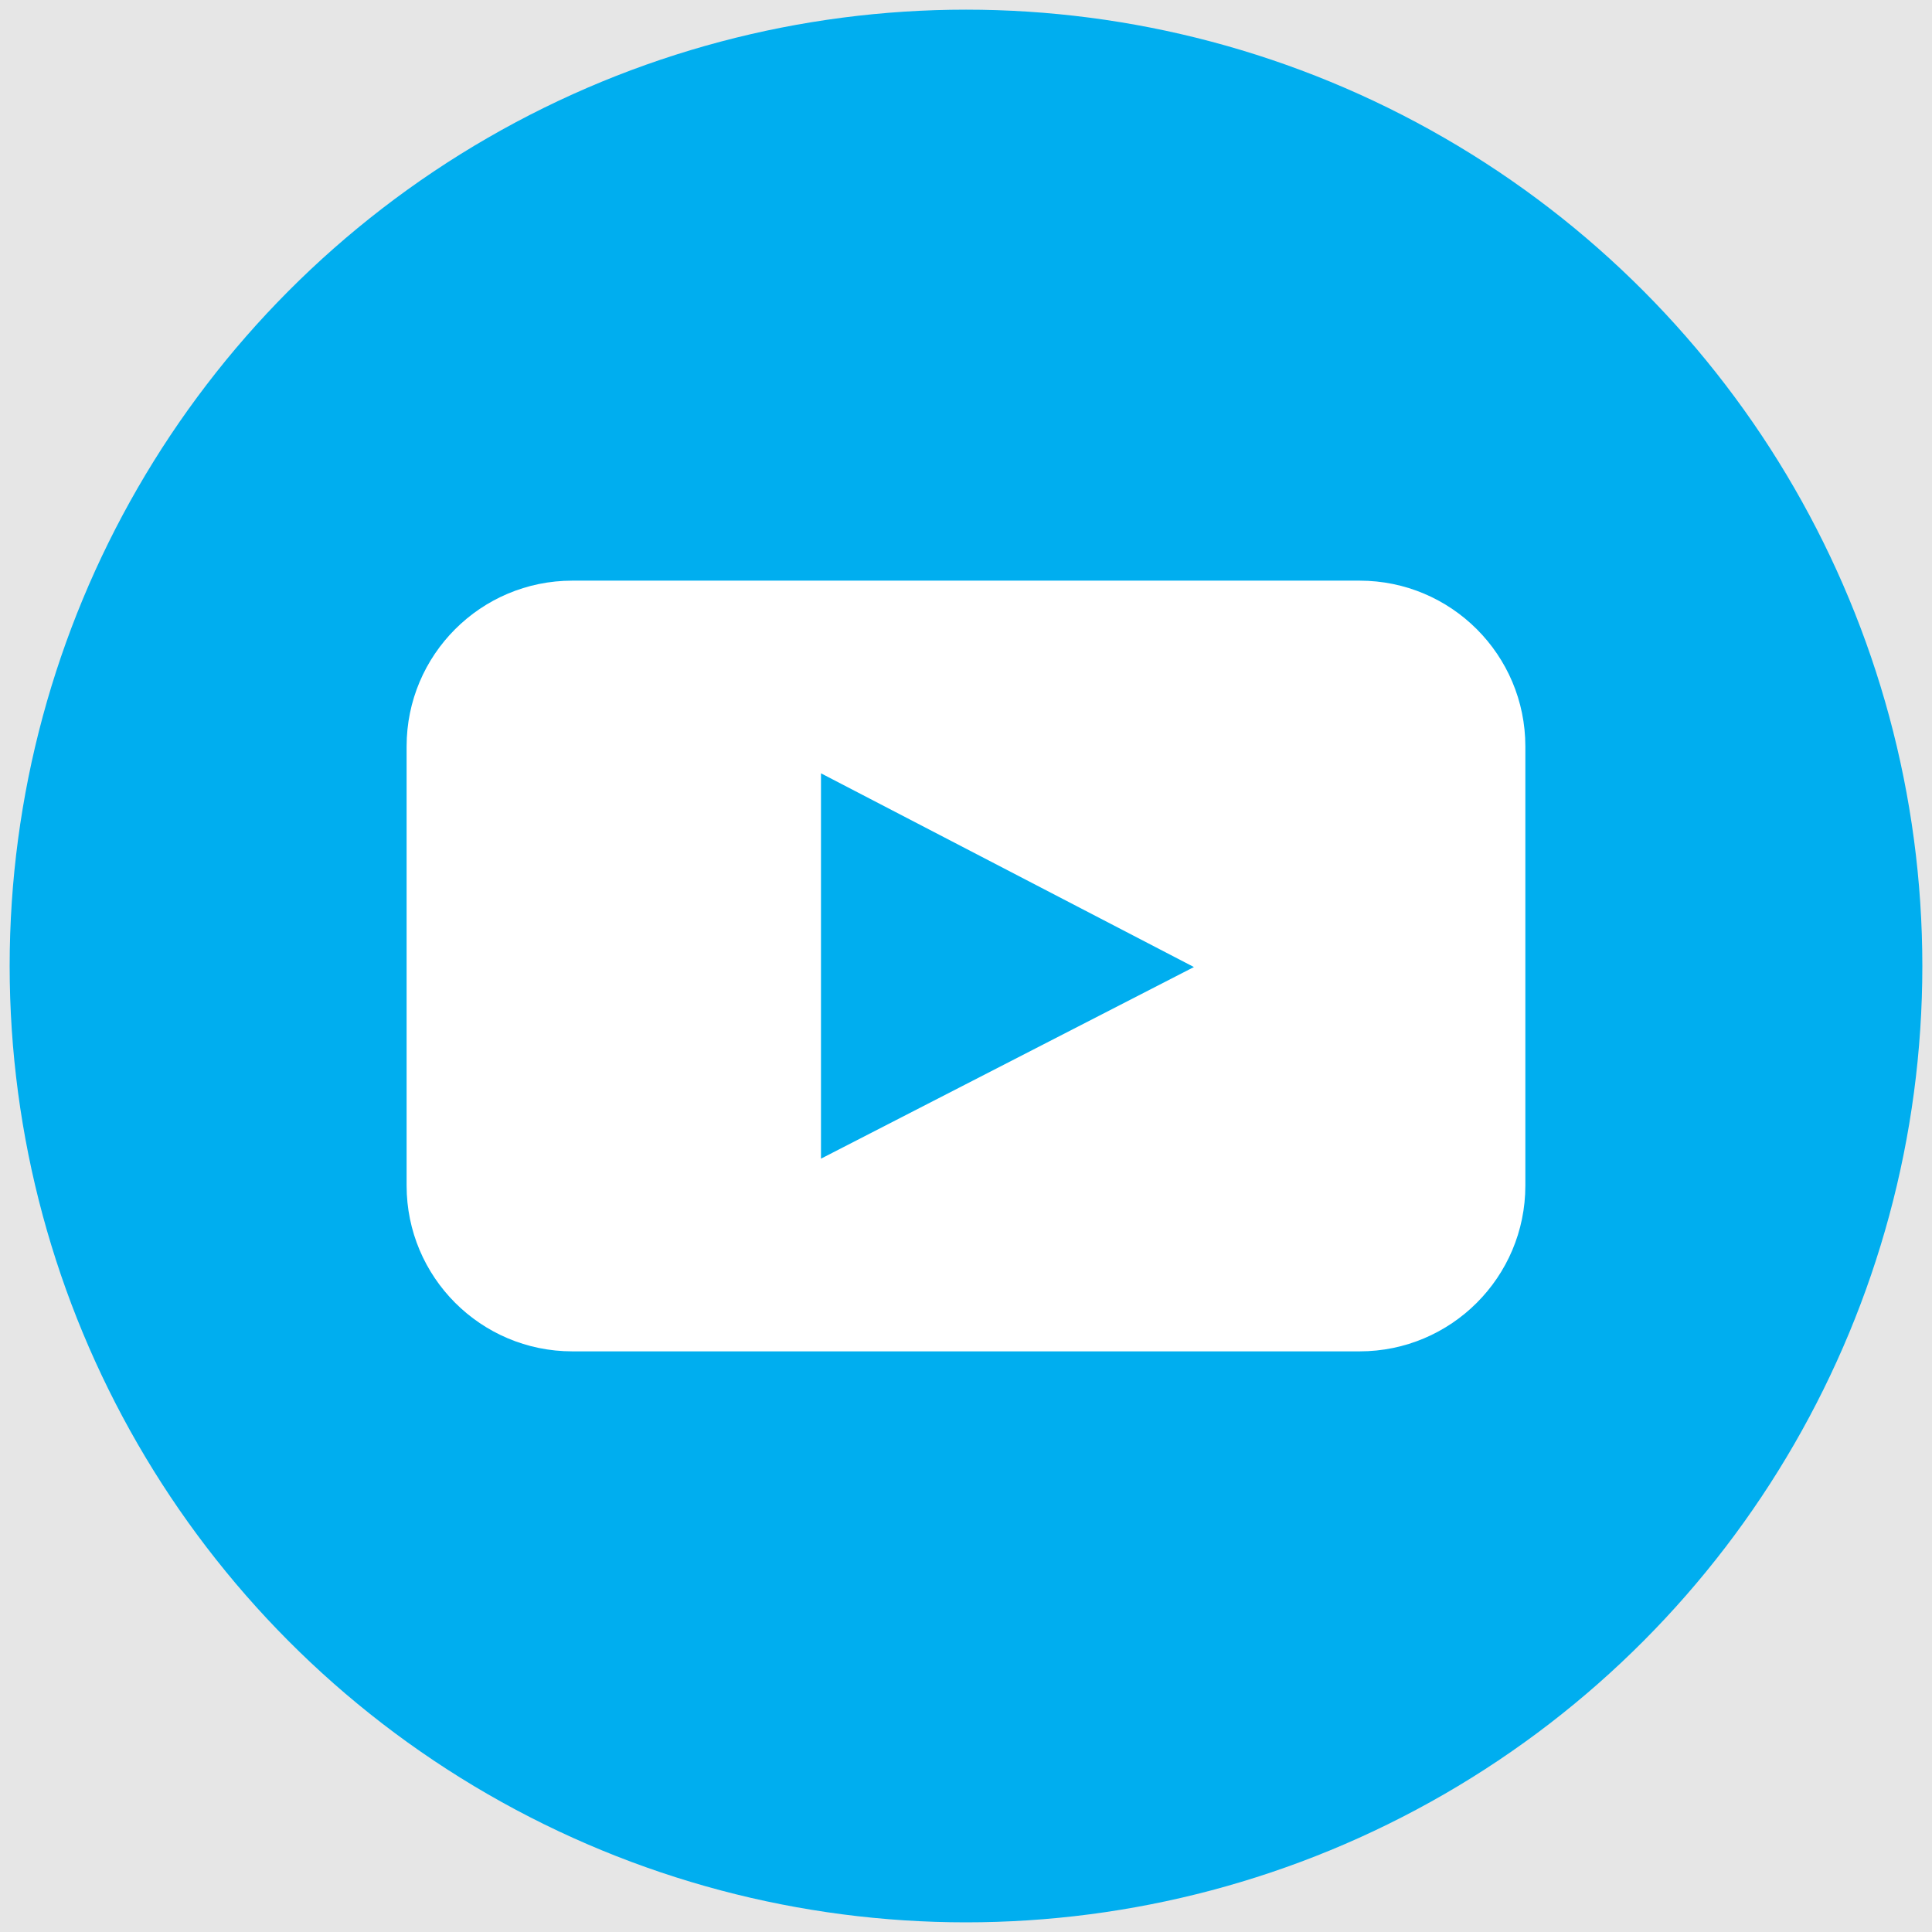
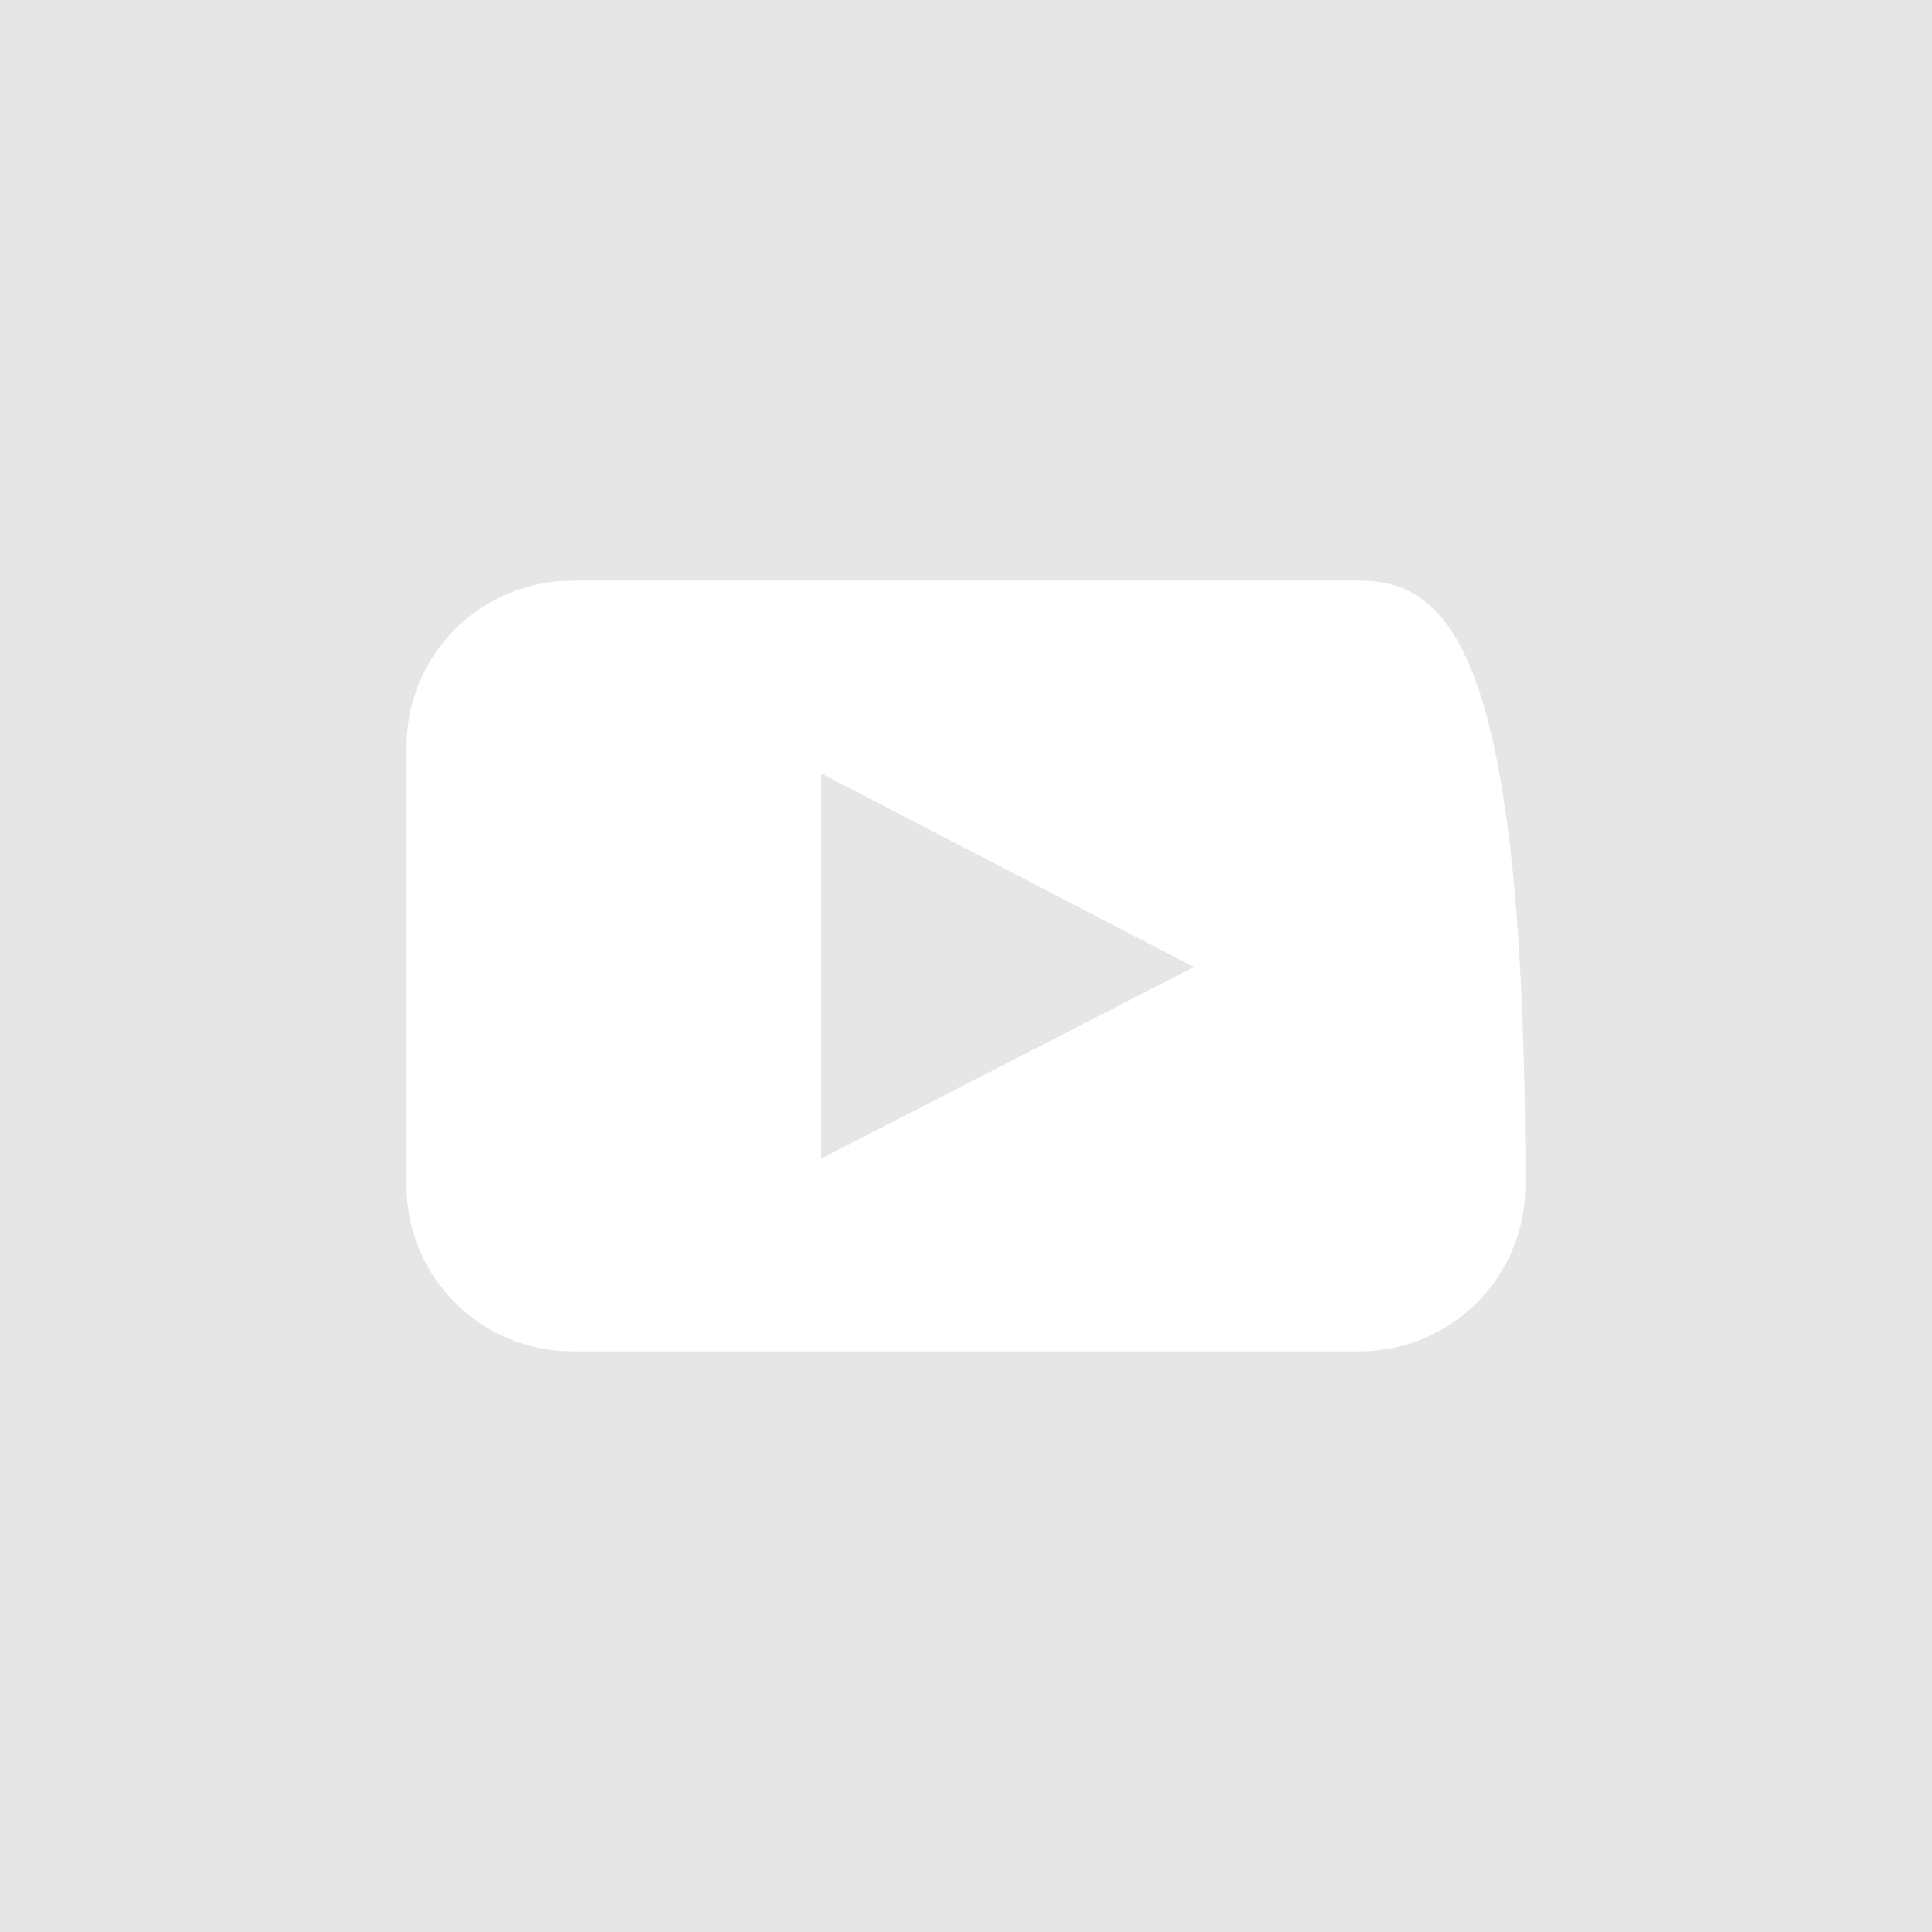
<svg xmlns="http://www.w3.org/2000/svg" version="1.1" id="Layer_1" x="0px" y="0px" width="100px" height="100px" viewBox="0 0 100 100" enable-background="new 0 0 100 100" xml:space="preserve">
  <rect fill="#E6E6E6" width="100" height="100" />
  <g>
-     <circle fill="#00AEEF" cx="50" cy="50" r="49.5" />
-     <path fill="#FFFFFF" d="M70.372,30.054H29.625c-4.739,0-8.579,3.841-8.579,8.579v22.733c0,4.737,3.84,8.58,8.579,8.58h40.747   c4.737,0,8.58-3.843,8.58-8.58V38.633C78.952,33.895,75.109,30.054,70.372,30.054z M42.494,59.972V40.027l19.303,10.027   L42.494,59.972z" />
+     <path fill="#FFFFFF" d="M70.372,30.054H29.625c-4.739,0-8.579,3.841-8.579,8.579v22.733c0,4.737,3.84,8.58,8.579,8.58h40.747   c4.737,0,8.58-3.843,8.58-8.58C78.952,33.895,75.109,30.054,70.372,30.054z M42.494,59.972V40.027l19.303,10.027   L42.494,59.972z" />
  </g>
</svg>